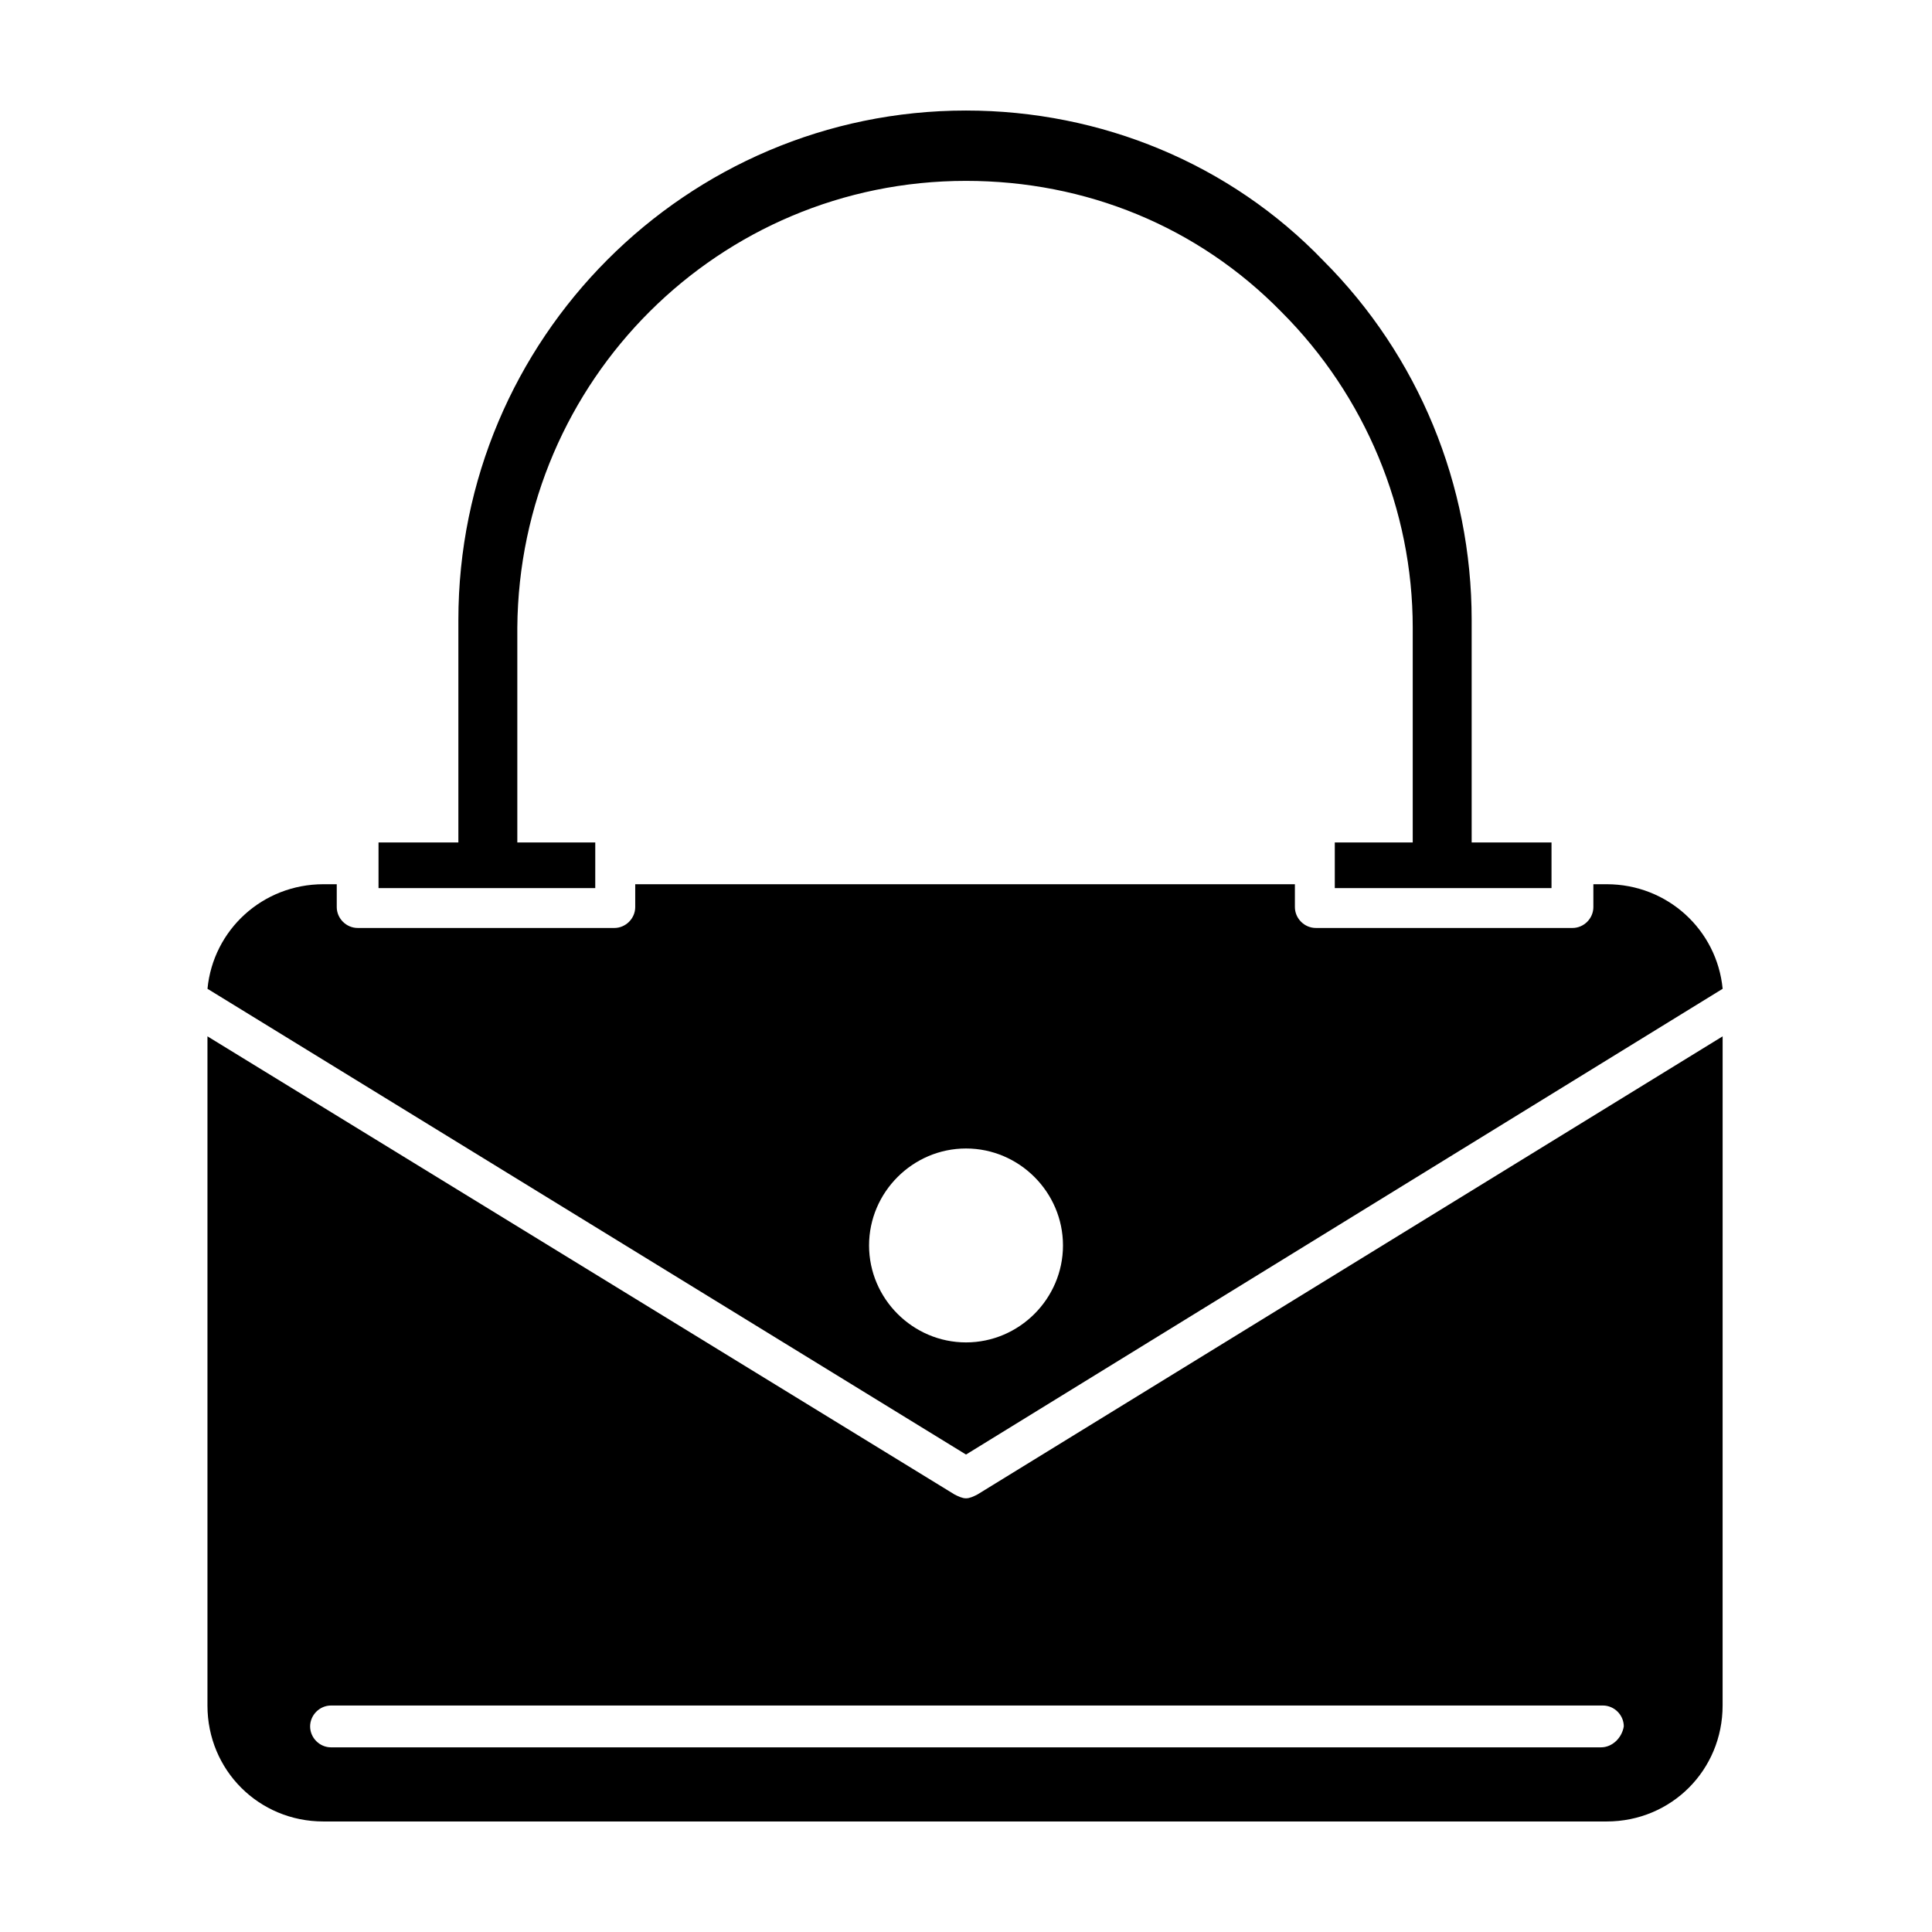
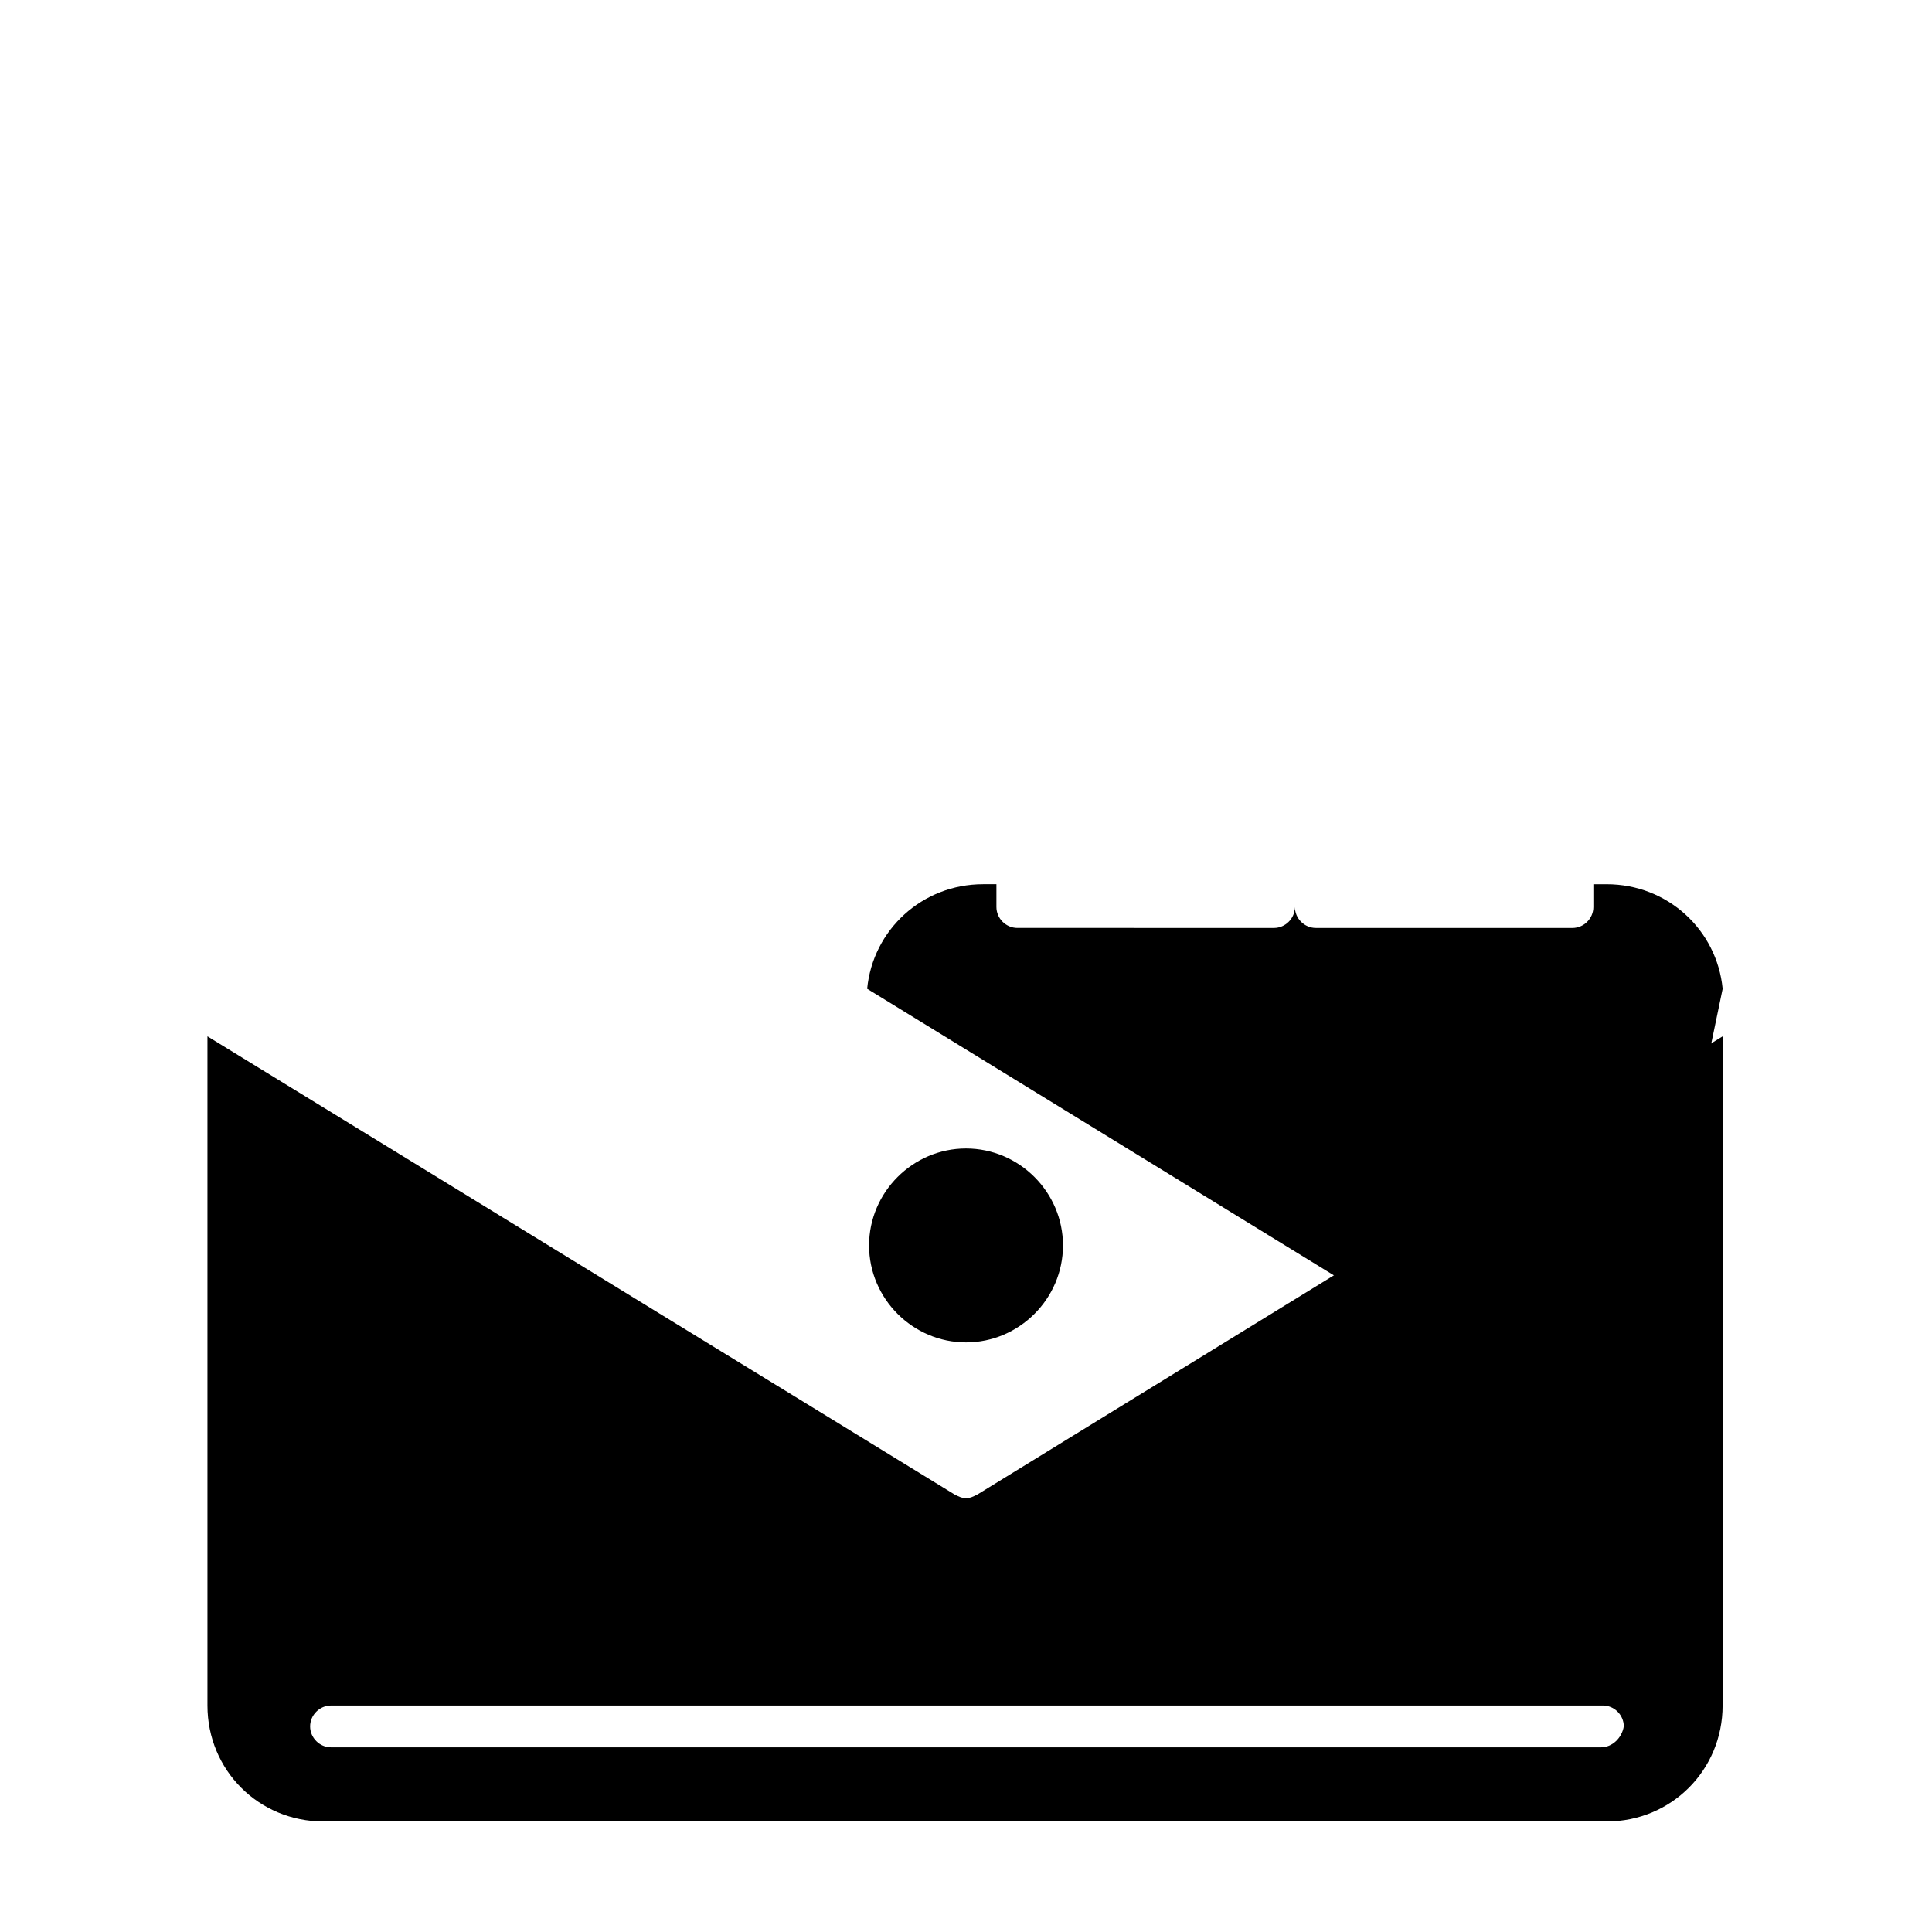
<svg xmlns="http://www.w3.org/2000/svg" fill="#000000" width="800px" height="800px" version="1.1" viewBox="144 144 512 512">
  <g>
-     <path d="m301.75 373.3v-6.047h-20.656v-56.93c0.504-65.496 53.406-118.39 118.9-118.39 31.738 0 61.465 12.09 83.633 34.762 22.168 22.168 34.762 52.395 34.762 83.633v56.93h-20.656v12.094h57.434v-12.094h-21.16v-58.945c0-35.77-14.105-70.031-39.297-95.219-24.688-25.695-58.945-39.801-94.715-39.801-74.062 0-134.52 60.457-134.52 135.02v58.945h-21.16v12.094h57.434z" />
-     <path d="m600.52 406.04c-1.512-15.617-14.609-27.711-30.73-27.711l-3.531 0.004v6.047c0 3.023-2.519 5.543-5.543 5.543l-68.012-0.004c-3.023 0-5.543-2.519-5.543-5.543v-6.047l-174.82 0.004v6.047c0 3.023-2.519 5.543-5.543 5.543l-68.012-0.004c-3.023 0-5.543-2.519-5.543-5.543v-6.047h-3.527c-16.121 0-29.223 12.09-30.73 27.711l201.02 123.43zm-226.21 68.016c0-14.105 11.586-25.695 25.695-25.695 14.105 0 25.695 11.586 25.695 25.695 0 14.105-11.586 25.695-25.695 25.695s-25.695-11.59-25.695-25.695z" />
+     <path d="m600.52 406.04c-1.512-15.617-14.609-27.711-30.73-27.711l-3.531 0.004v6.047c0 3.023-2.519 5.543-5.543 5.543l-68.012-0.004c-3.023 0-5.543-2.519-5.543-5.543v-6.047v6.047c0 3.023-2.519 5.543-5.543 5.543l-68.012-0.004c-3.023 0-5.543-2.519-5.543-5.543v-6.047h-3.527c-16.121 0-29.223 12.09-30.73 27.711l201.02 123.43zm-226.21 68.016c0-14.105 11.586-25.695 25.695-25.695 14.105 0 25.695 11.586 25.695 25.695 0 14.105-11.586 25.695-25.695 25.695s-25.695-11.59-25.695-25.695z" />
    <path d="m403.02 540.06c-1.004 0.504-2.012 1.008-3.019 1.008s-2.016-0.504-3.023-1.008l-198-121.42v177.34c0 17.129 13.602 30.73 30.73 30.73h340.07c17.129 0 30.73-13.602 30.73-30.73l0.008-177.34zm165.25 67.004h-336.54c-3.023 0-5.543-2.519-5.543-5.543 0-3.023 2.519-5.543 5.543-5.543h337.05c3.023 0 5.543 2.519 5.543 5.543-0.504 3.027-3.023 5.543-6.047 5.543z" />
  </g>
</svg>